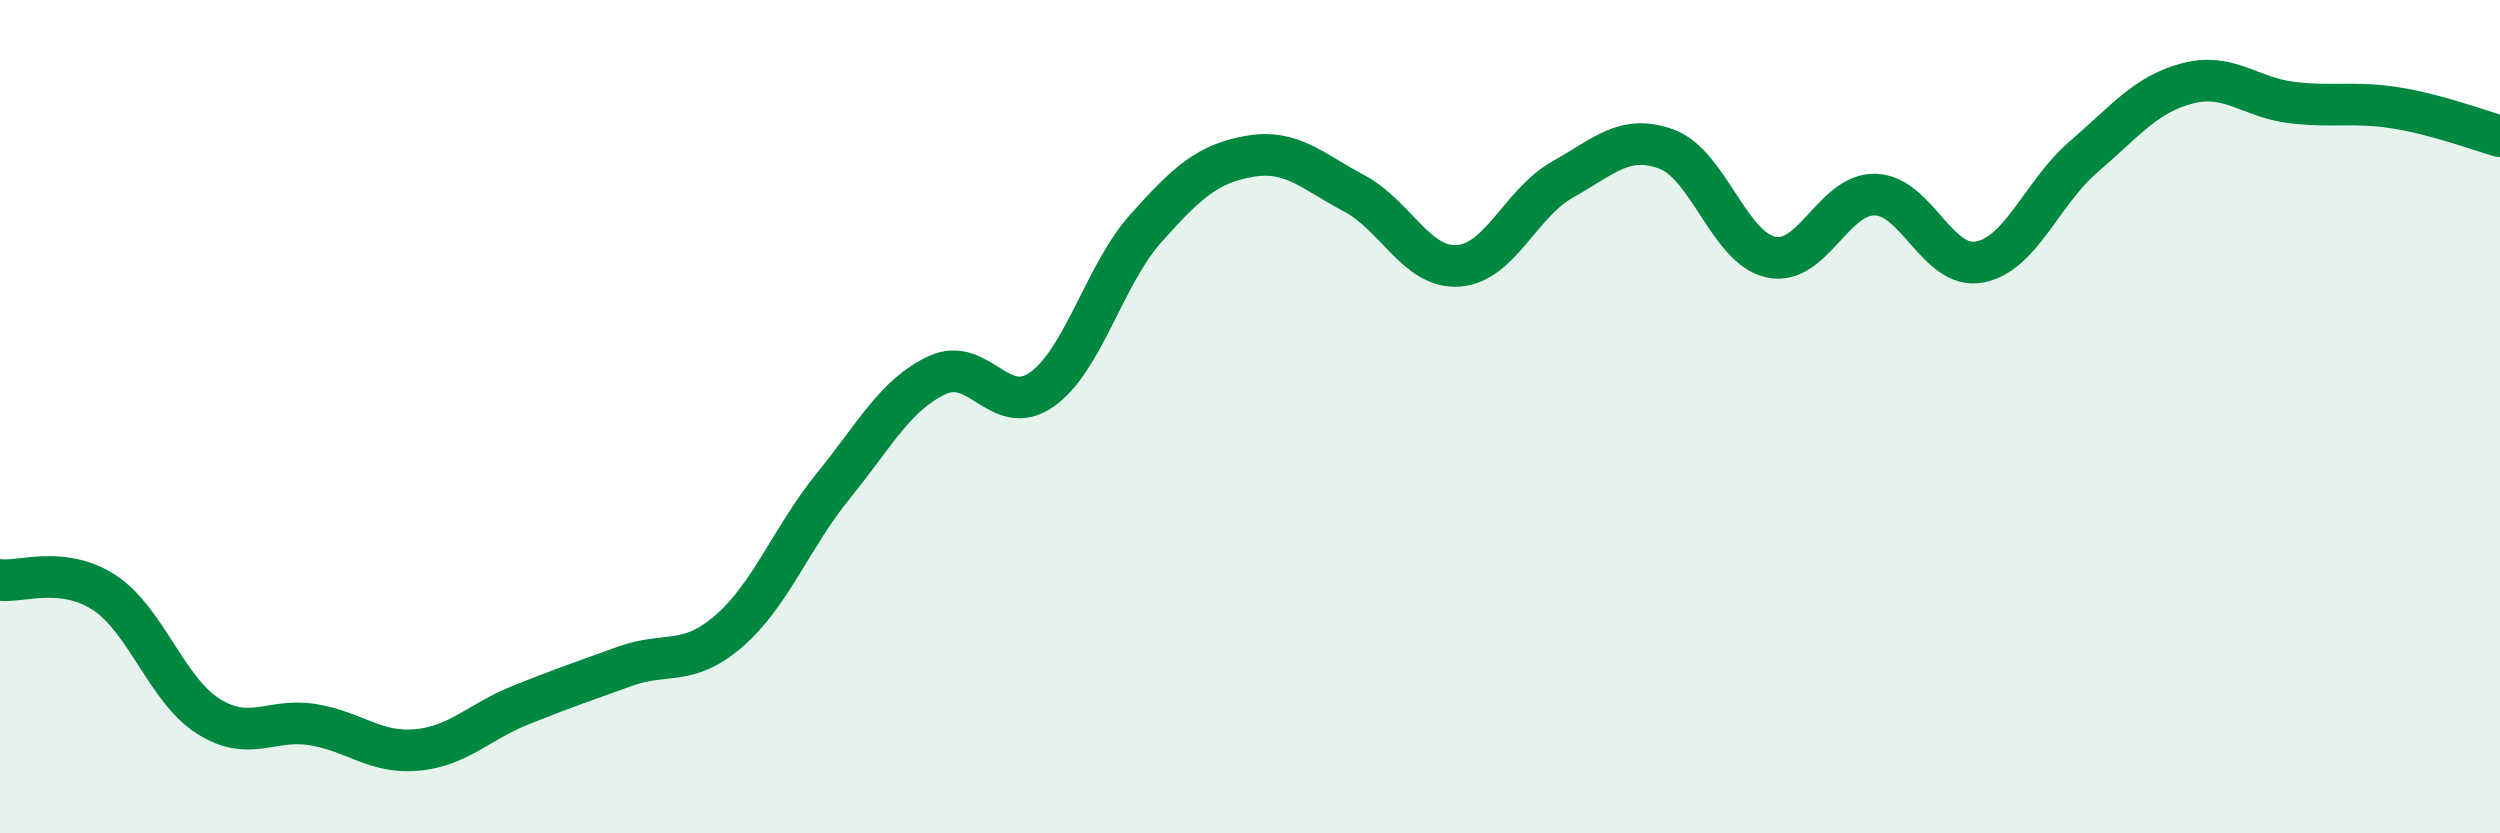
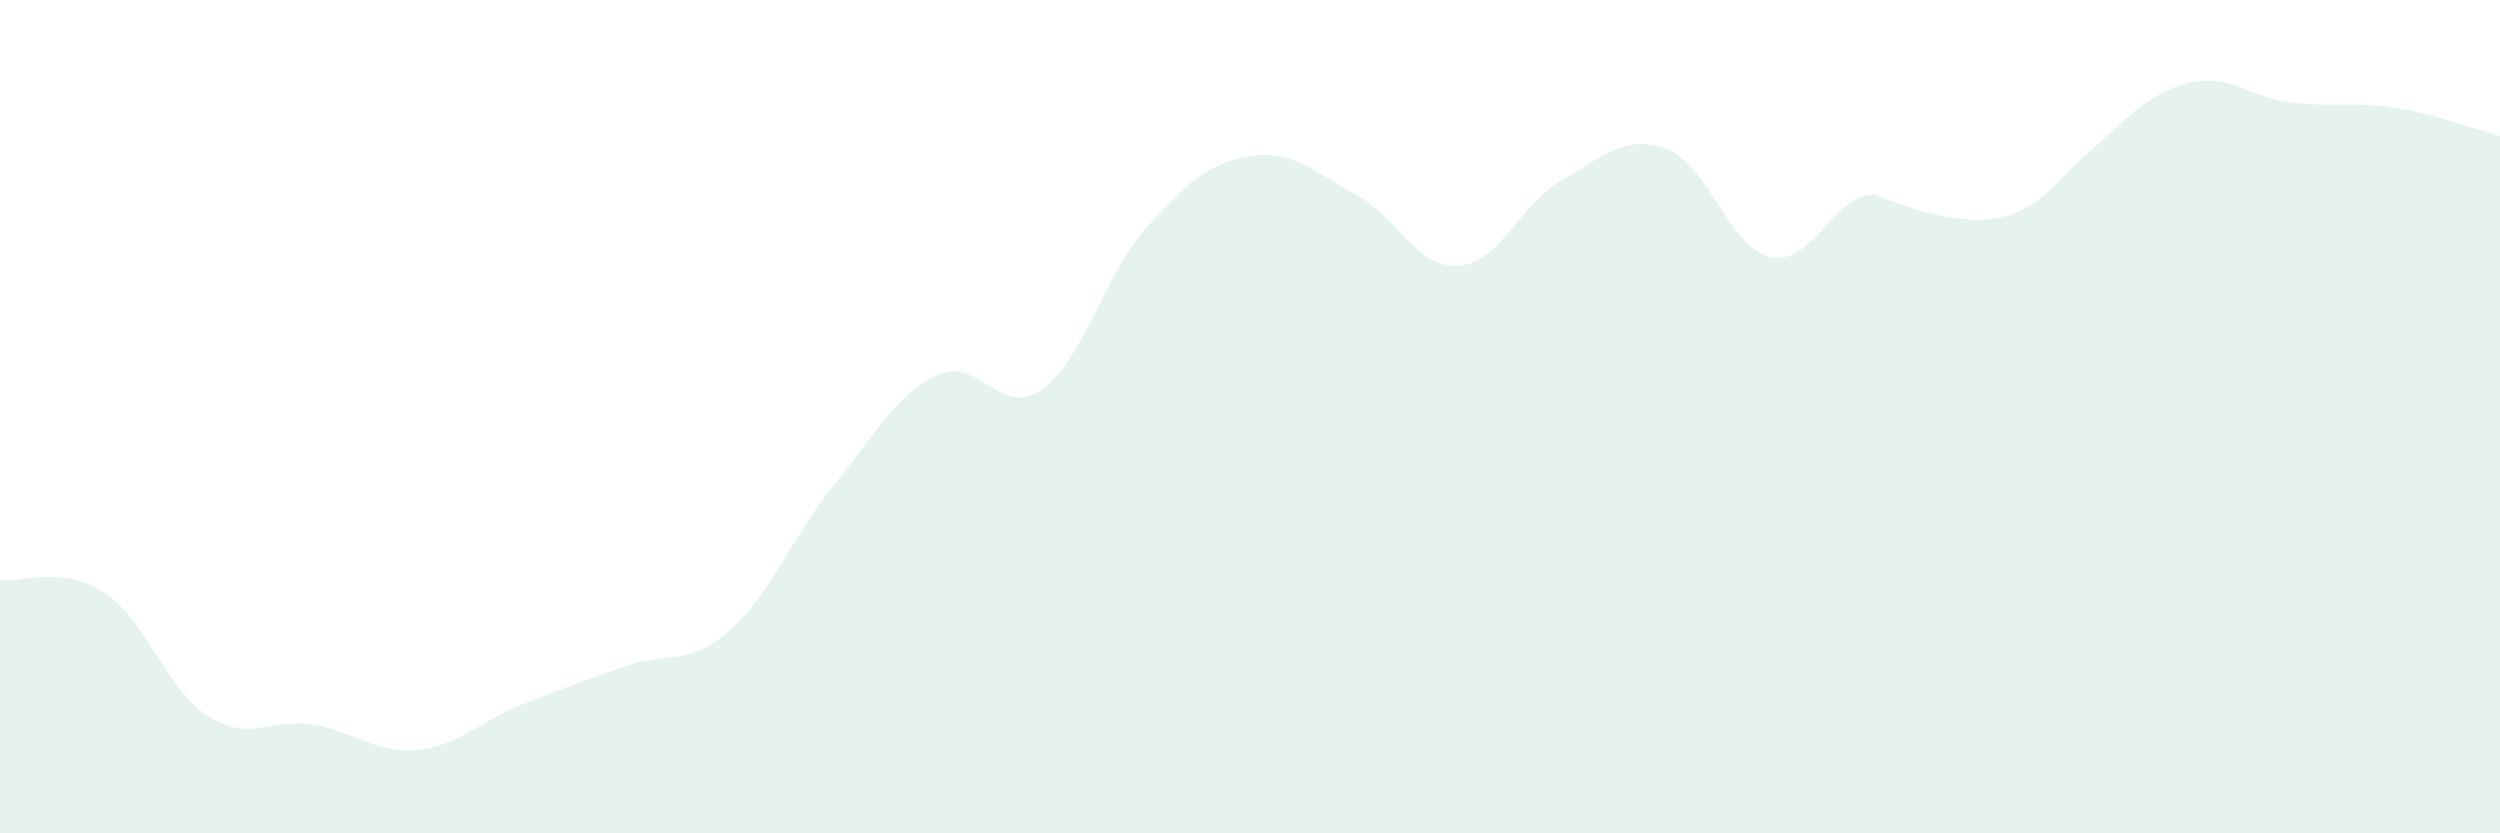
<svg xmlns="http://www.w3.org/2000/svg" width="60" height="20" viewBox="0 0 60 20">
-   <path d="M 0,13.92 C 0.5,13.98 1.5,13.57 2.5,14.22 C 3.5,14.87 4,16.56 5,17.19 C 6,17.82 6.5,17.23 7.5,17.39 C 8.5,17.55 9,18.09 10,18 C 11,17.91 11.5,17.32 12.5,16.92 C 13.5,16.52 14,16.35 15,15.99 C 16,15.63 16.5,16.01 17.5,15.14 C 18.5,14.27 19,12.89 20,11.66 C 21,10.43 21.5,9.46 22.5,9 C 23.5,8.54 24,10.05 25,9.35 C 26,8.65 26.5,6.6 27.5,5.48 C 28.5,4.36 29,3.92 30,3.75 C 31,3.58 31.5,4.11 32.5,4.64 C 33.5,5.17 34,6.45 35,6.38 C 36,6.31 36.5,4.87 37.5,4.31 C 38.5,3.75 39,3.21 40,3.58 C 41,3.95 41.5,5.95 42.5,6.17 C 43.5,6.39 44,4.65 45,4.67 C 46,4.69 46.5,6.47 47.5,6.29 C 48.5,6.11 49,4.63 50,3.77 C 51,2.91 51.5,2.26 52.5,2 C 53.5,1.74 54,2.34 55,2.46 C 56,2.58 56.5,2.43 57.5,2.59 C 58.5,2.75 59.5,3.13 60,3.27L60 20L0 20Z" fill="#008740" opacity="0.1" stroke-linecap="round" stroke-linejoin="round" />
-   <path d="M 0,13.92 C 0.5,13.98 1.5,13.57 2.5,14.22 C 3.5,14.87 4,16.56 5,17.19 C 6,17.82 6.5,17.23 7.5,17.39 C 8.5,17.55 9,18.09 10,18 C 11,17.91 11.5,17.32 12.5,16.92 C 13.5,16.52 14,16.35 15,15.99 C 16,15.63 16.5,16.01 17.5,15.14 C 18.5,14.27 19,12.89 20,11.66 C 21,10.43 21.5,9.46 22.5,9 C 23.5,8.54 24,10.05 25,9.35 C 26,8.65 26.5,6.6 27.5,5.48 C 28.5,4.36 29,3.92 30,3.75 C 31,3.58 31.5,4.11 32.5,4.64 C 33.5,5.17 34,6.45 35,6.38 C 36,6.31 36.5,4.87 37.5,4.31 C 38.5,3.75 39,3.21 40,3.58 C 41,3.95 41.5,5.95 42.5,6.17 C 43.5,6.39 44,4.65 45,4.67 C 46,4.69 46.5,6.47 47.5,6.29 C 48.5,6.11 49,4.63 50,3.77 C 51,2.91 51.5,2.26 52.5,2 C 53.5,1.74 54,2.34 55,2.46 C 56,2.58 56.5,2.43 57.5,2.59 C 58.5,2.75 59.5,3.13 60,3.27" stroke="#008740" stroke-width="1" fill="none" stroke-linecap="round" stroke-linejoin="round" />
+   <path d="M 0,13.92 C 0.5,13.98 1.5,13.57 2.5,14.22 C 3.5,14.87 4,16.56 5,17.19 C 6,17.82 6.5,17.23 7.5,17.39 C 8.5,17.55 9,18.09 10,18 C 11,17.91 11.5,17.32 12.5,16.92 C 13.5,16.52 14,16.35 15,15.99 C 16,15.63 16.5,16.01 17.5,15.14 C 18.5,14.27 19,12.89 20,11.66 C 21,10.43 21.5,9.46 22.5,9 C 23.5,8.54 24,10.05 25,9.35 C 26,8.65 26.5,6.6 27.5,5.48 C 28.5,4.36 29,3.92 30,3.75 C 31,3.58 31.5,4.11 32.5,4.64 C 33.5,5.17 34,6.45 35,6.38 C 36,6.31 36.5,4.87 37.5,4.31 C 38.5,3.75 39,3.21 40,3.58 C 41,3.95 41.5,5.95 42.5,6.17 C 43.5,6.39 44,4.65 45,4.67 C 48.5,6.11 49,4.63 50,3.77 C 51,2.91 51.5,2.26 52.5,2 C 53.5,1.74 54,2.34 55,2.46 C 56,2.58 56.5,2.43 57.5,2.59 C 58.5,2.75 59.5,3.13 60,3.27L60 20L0 20Z" fill="#008740" opacity="0.1" stroke-linecap="round" stroke-linejoin="round" />
</svg>